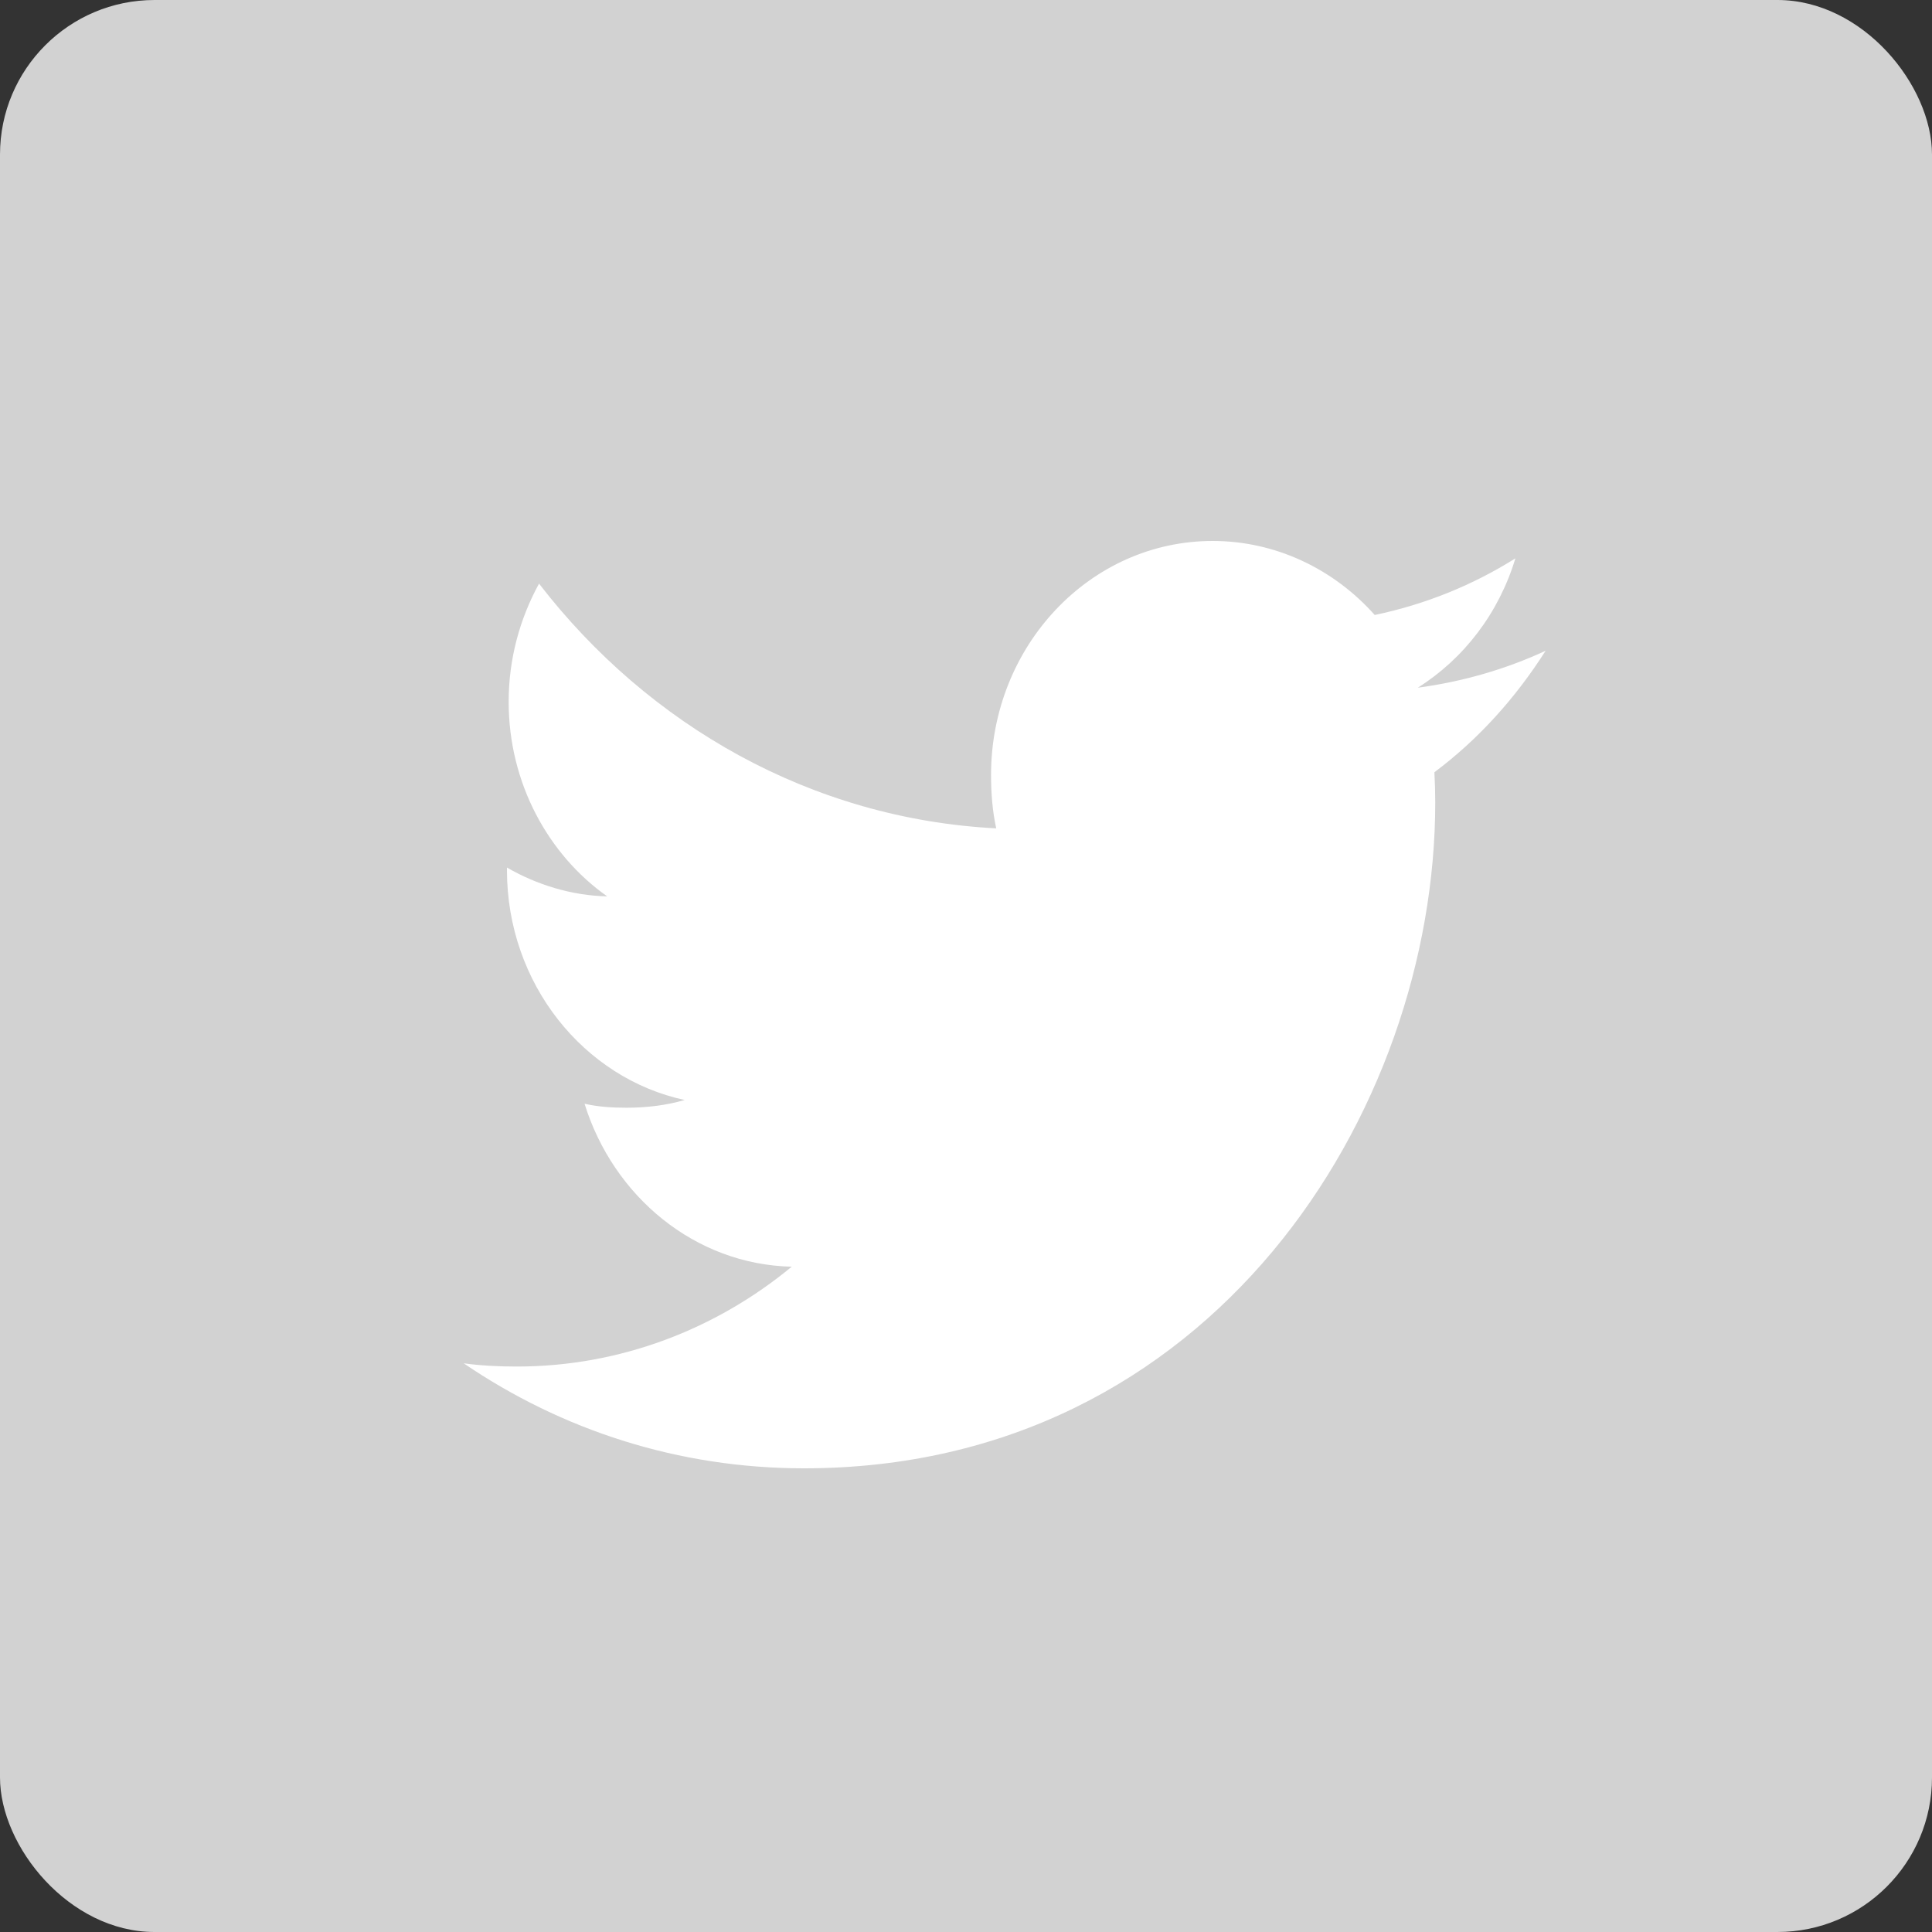
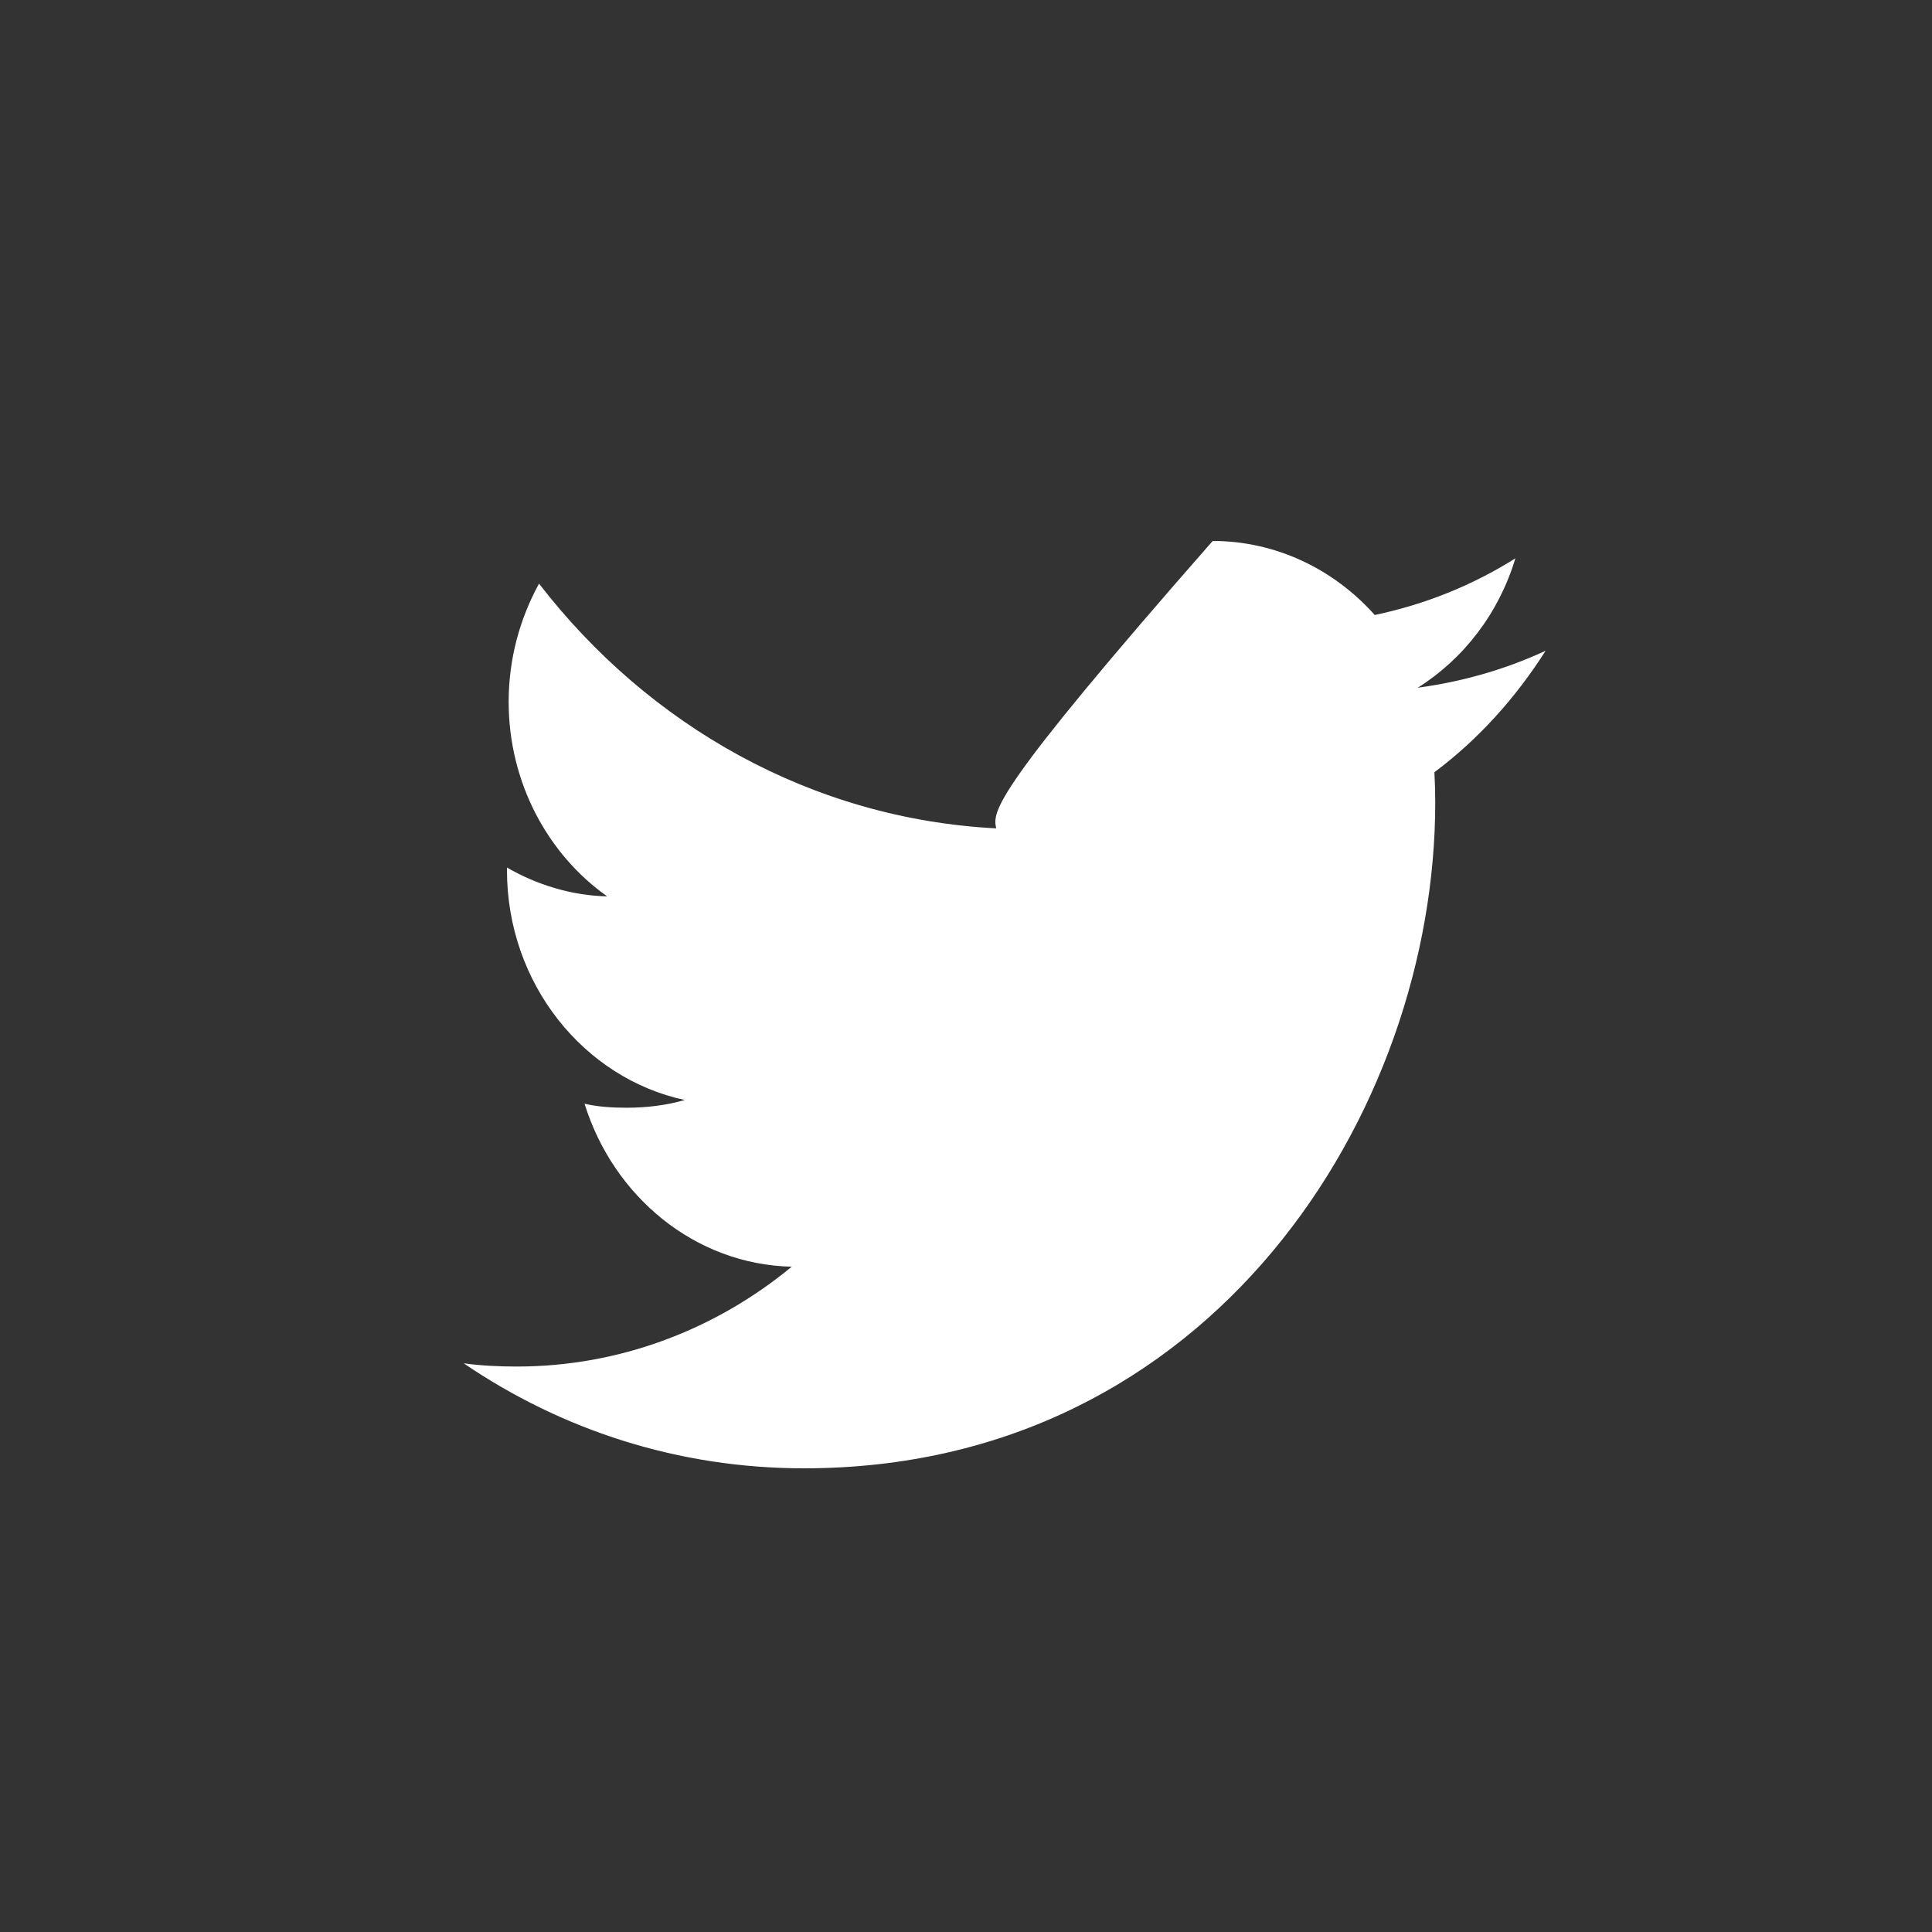
<svg xmlns="http://www.w3.org/2000/svg" width="25" height="25" viewBox="0 0 25 25" fill="none">
  <rect x="0" y="0" width="25" height="25" fill="#333333" stroke="none" />
-   <rect width="25" height="25" rx="2" fill="#D2D2D2" />
-   <path d="M20 8.421C19.479 8.662 18.925 8.821 18.346 8.899C18.941 8.524 19.395 7.935 19.609 7.225C19.054 7.574 18.442 7.821 17.789 7.958C17.262 7.366 16.511 7 15.692 7C14.103 7 12.824 8.361 12.824 10.029C12.824 10.269 12.843 10.499 12.891 10.719C10.505 10.596 8.393 9.39 6.975 7.552C6.727 8.005 6.582 8.524 6.582 9.082C6.582 10.131 7.094 11.061 7.857 11.599C7.396 11.589 6.943 11.448 6.56 11.226C6.56 11.235 6.56 11.247 6.56 11.259C6.56 12.73 7.555 13.953 8.86 14.234C8.626 14.302 8.371 14.334 8.107 14.334C7.923 14.334 7.738 14.323 7.564 14.282C7.936 15.481 8.991 16.363 10.245 16.391C9.269 17.197 8.029 17.683 6.687 17.683C6.452 17.683 6.226 17.672 6 17.641C7.271 18.506 8.778 19 10.403 19C15.684 19 18.572 14.385 18.572 10.384C18.572 10.25 18.568 10.121 18.561 9.993C19.131 9.566 19.61 9.034 20 8.421Z" fill="white" />
+   <path d="M20 8.421C19.479 8.662 18.925 8.821 18.346 8.899C18.941 8.524 19.395 7.935 19.609 7.225C19.054 7.574 18.442 7.821 17.789 7.958C17.262 7.366 16.511 7 15.692 7C12.824 10.269 12.843 10.499 12.891 10.719C10.505 10.596 8.393 9.39 6.975 7.552C6.727 8.005 6.582 8.524 6.582 9.082C6.582 10.131 7.094 11.061 7.857 11.599C7.396 11.589 6.943 11.448 6.56 11.226C6.56 11.235 6.56 11.247 6.56 11.259C6.56 12.73 7.555 13.953 8.86 14.234C8.626 14.302 8.371 14.334 8.107 14.334C7.923 14.334 7.738 14.323 7.564 14.282C7.936 15.481 8.991 16.363 10.245 16.391C9.269 17.197 8.029 17.683 6.687 17.683C6.452 17.683 6.226 17.672 6 17.641C7.271 18.506 8.778 19 10.403 19C15.684 19 18.572 14.385 18.572 10.384C18.572 10.25 18.568 10.121 18.561 9.993C19.131 9.566 19.61 9.034 20 8.421Z" fill="white" />
</svg>